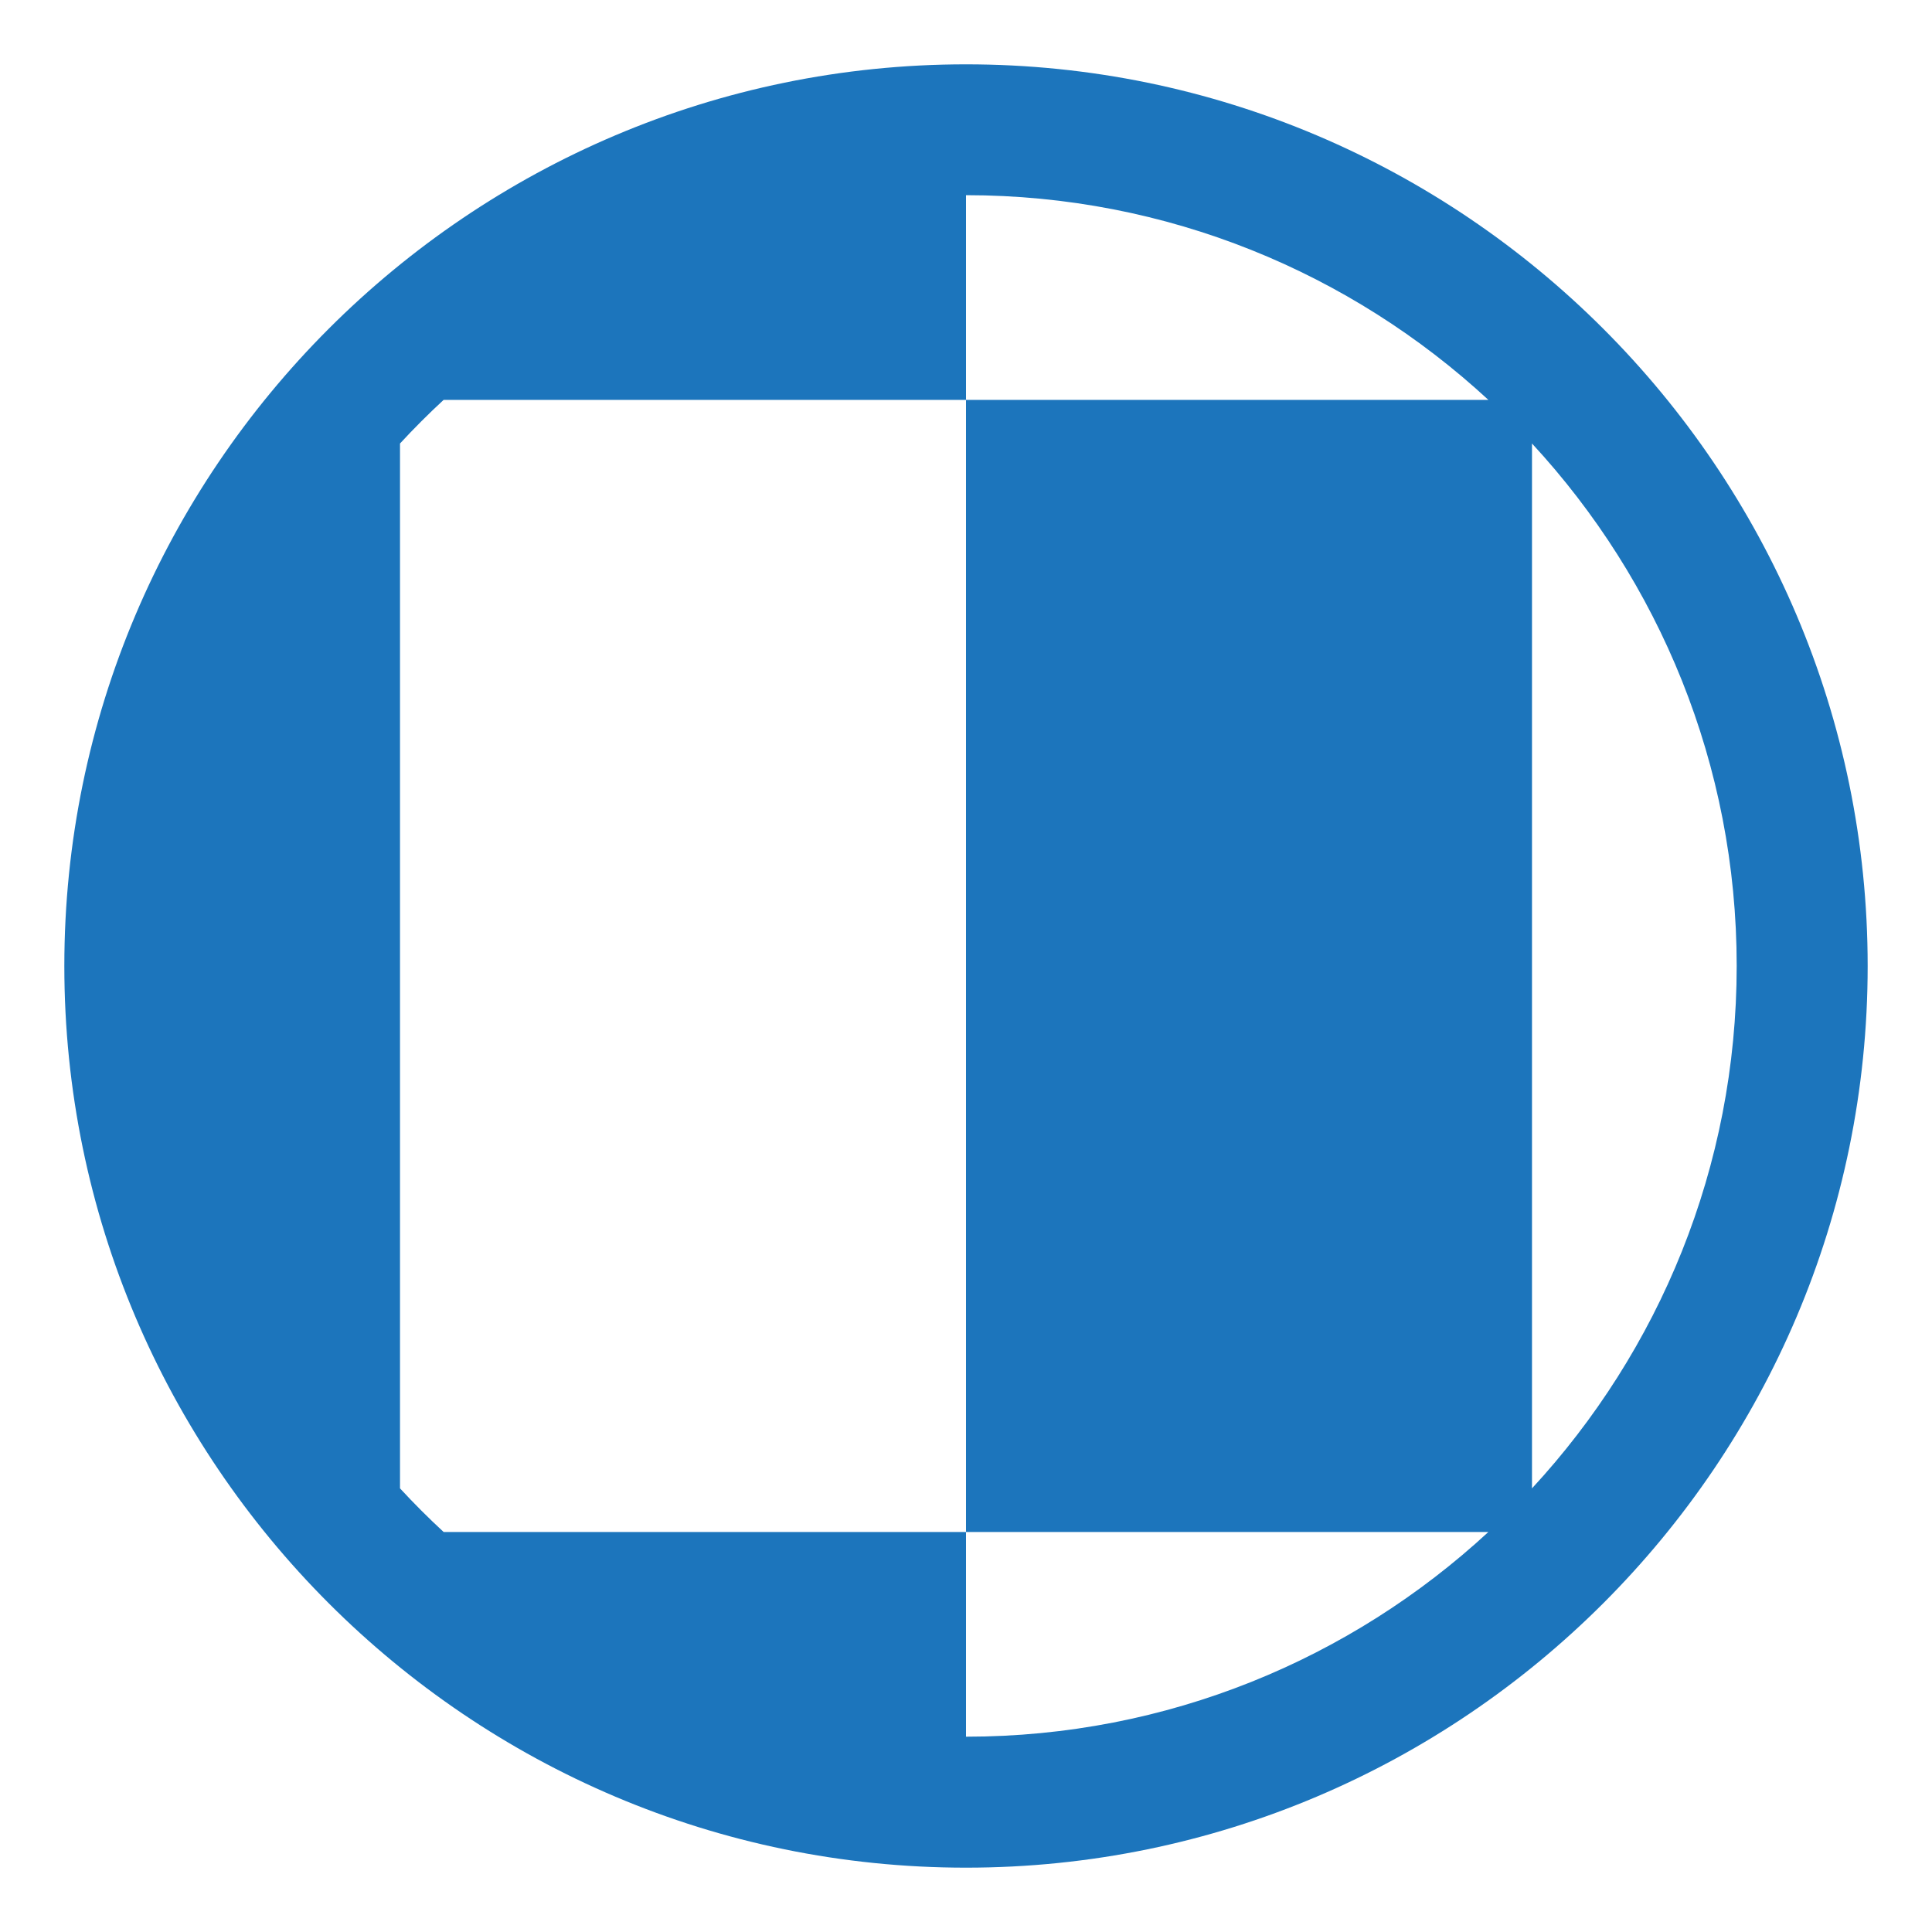
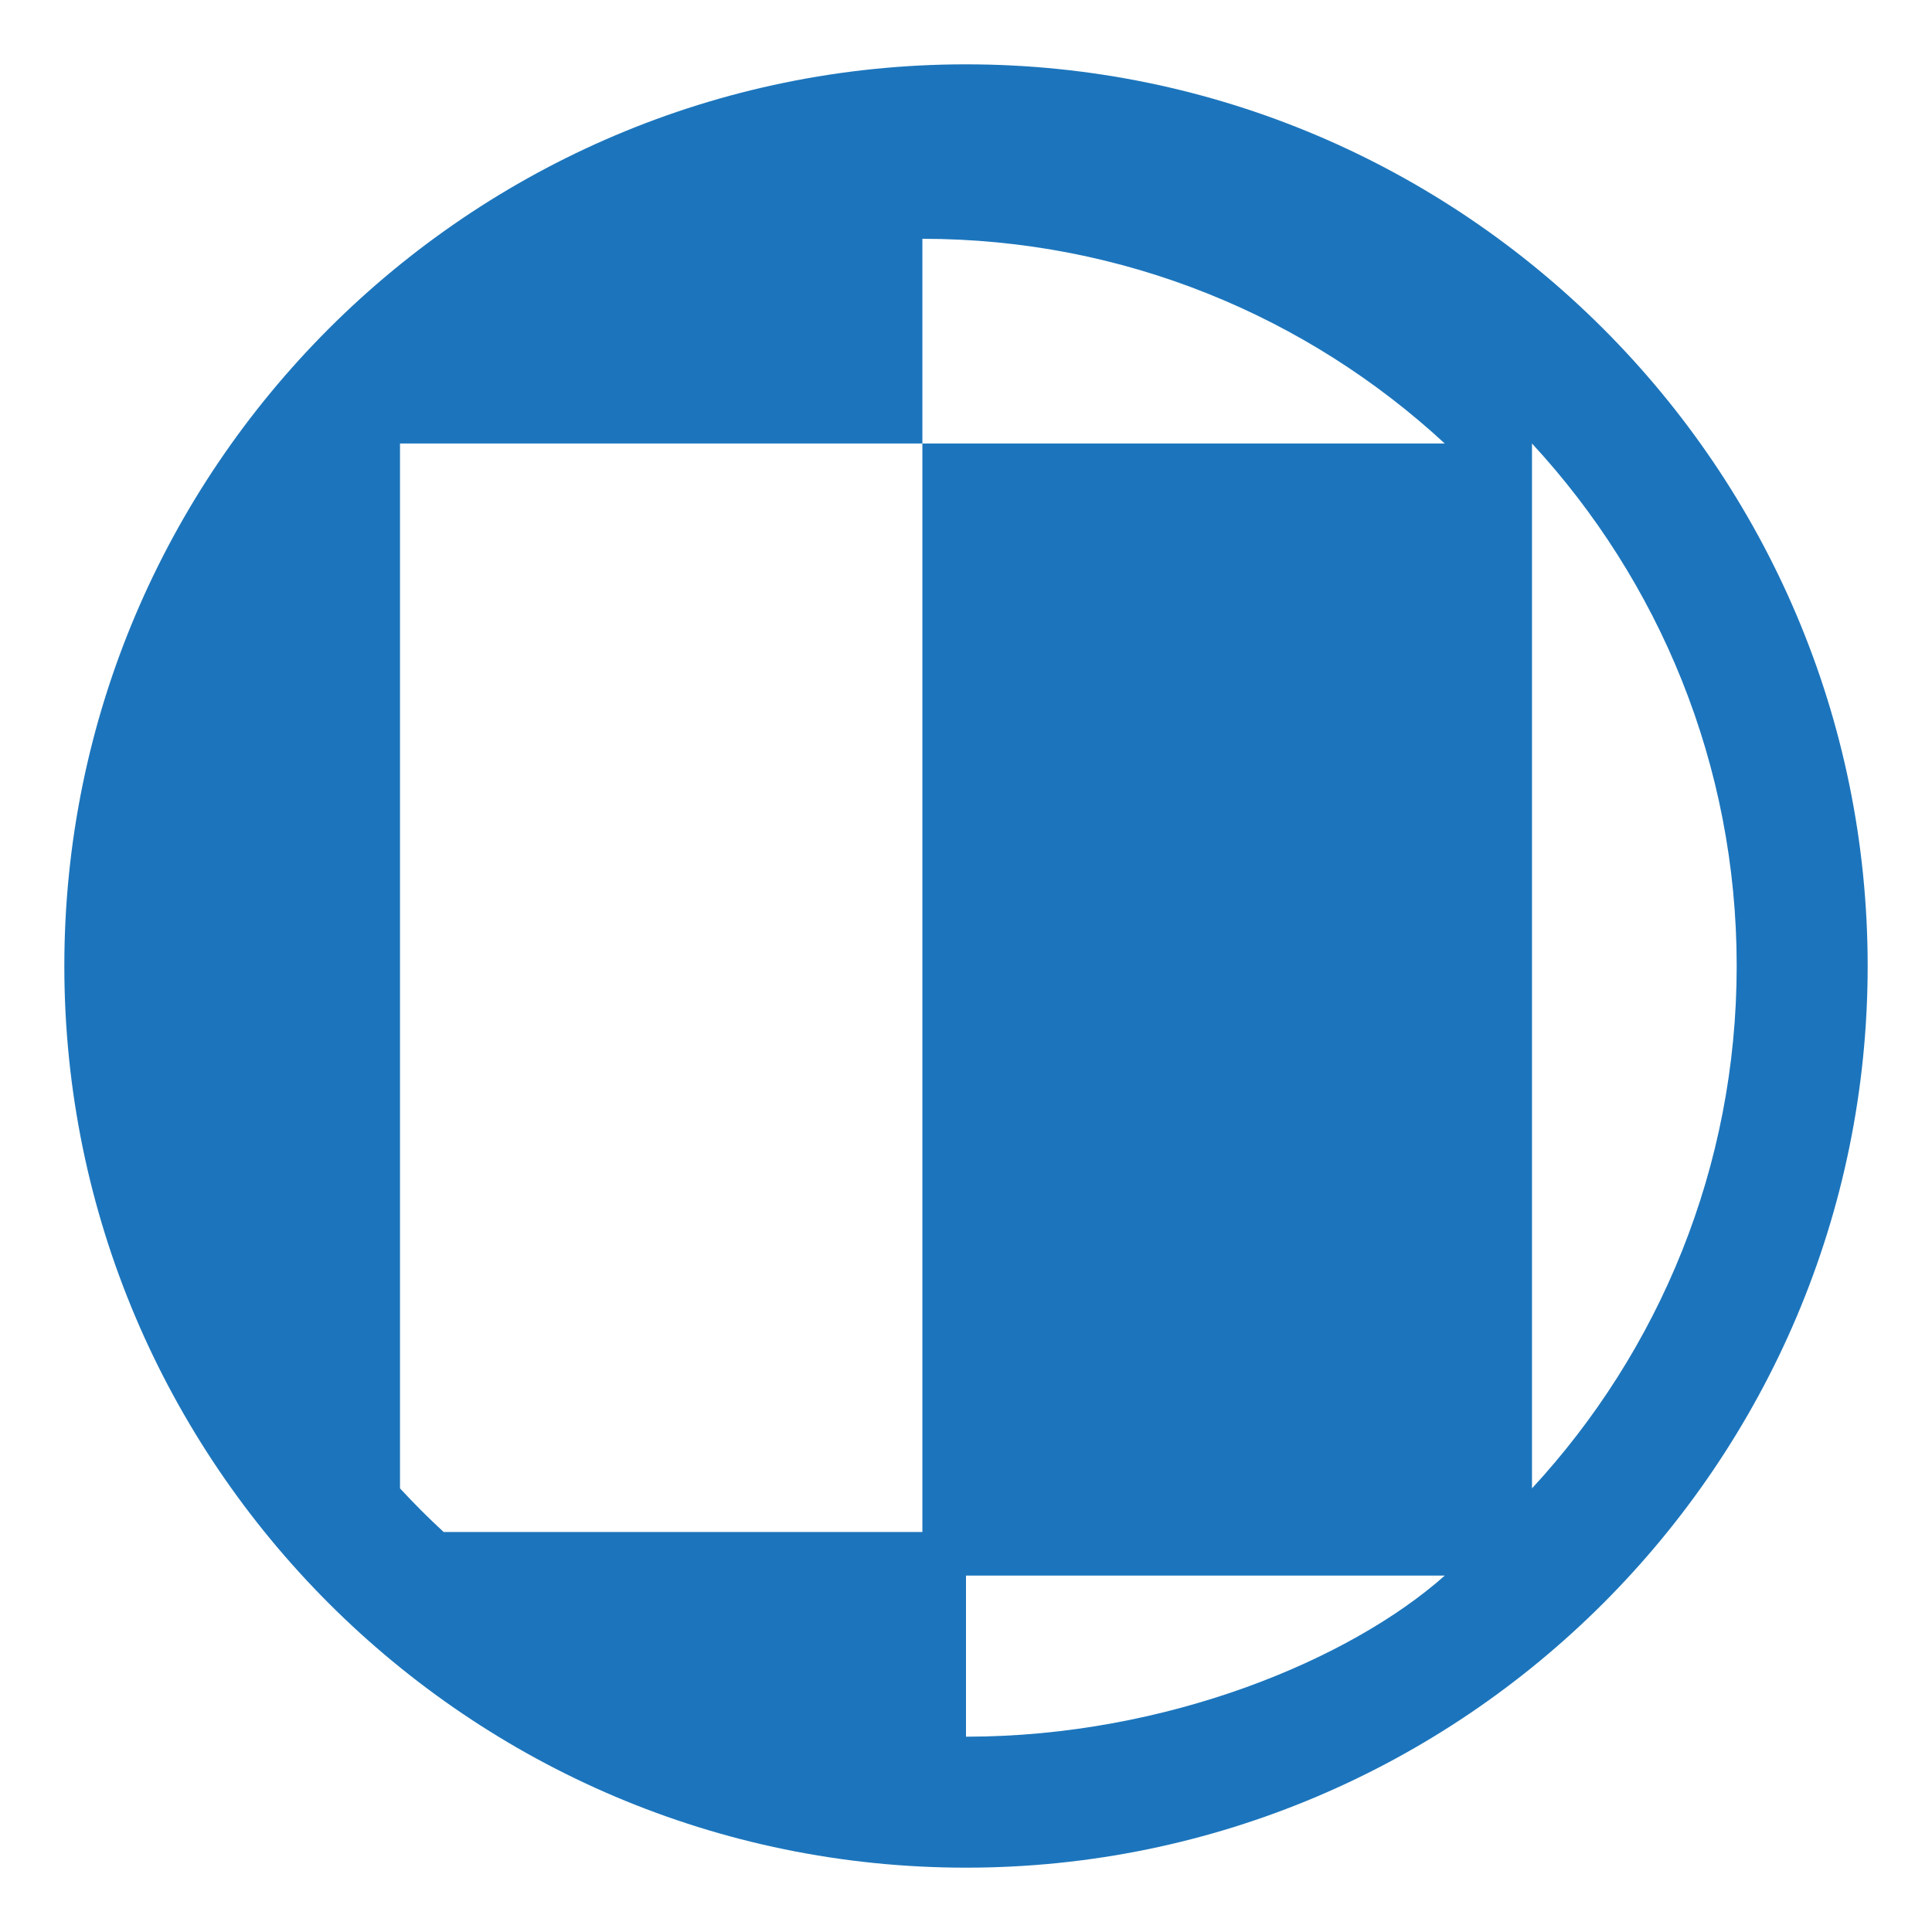
<svg xmlns="http://www.w3.org/2000/svg" version="1.1" id="Layer_1" x="0px" y="0px" viewBox="356.55 266.55 150.16 150.16" style="enable-background:new 356.55 266.55 150.16 150.16;" xml:space="preserve">
  <style type="text/css">
	.st0{fill:#1C75BC;}
</style>
-   <path class="st0" d="M431.63,271.55c-38.64,0-70.08,31.44-70.08,70.08s31.44,70.08,70.08,70.08c38.64,0,70.08-31.44,70.08-70.08  S470.27,271.55,431.63,271.55z M431.63,401.53v-15.91h-40.6c-1.18-1.09-2.31-2.22-3.39-3.39v-81.21c1.09-1.18,2.22-2.31,3.39-3.39  h40.6v-15.91c0,0,0,0,0,0c15.65,0,29.92,6.04,40.6,15.91h-40.6v87.99h40.6C461.55,395.49,447.28,401.53,431.63,401.53  C431.63,401.53,431.63,401.53,431.63,401.53z M475.62,382.23v-81.21c9.87,10.68,15.91,24.95,15.91,40.6  C491.53,357.28,485.49,371.55,475.62,382.23z" />
+   <path class="st0" d="M431.63,271.55c-38.64,0-70.08,31.44-70.08,70.08s31.44,70.08,70.08,70.08c38.64,0,70.08-31.44,70.08-70.08  S470.27,271.55,431.63,271.55z M431.63,401.53v-15.91h-40.6c-1.18-1.09-2.31-2.22-3.39-3.39v-81.21h40.6v-15.91c0,0,0,0,0,0c15.65,0,29.92,6.04,40.6,15.91h-40.6v87.99h40.6C461.55,395.49,447.28,401.53,431.63,401.53  C431.63,401.53,431.63,401.53,431.63,401.53z M475.62,382.23v-81.21c9.87,10.68,15.91,24.95,15.91,40.6  C491.53,357.28,485.49,371.55,475.62,382.23z" />
</svg>